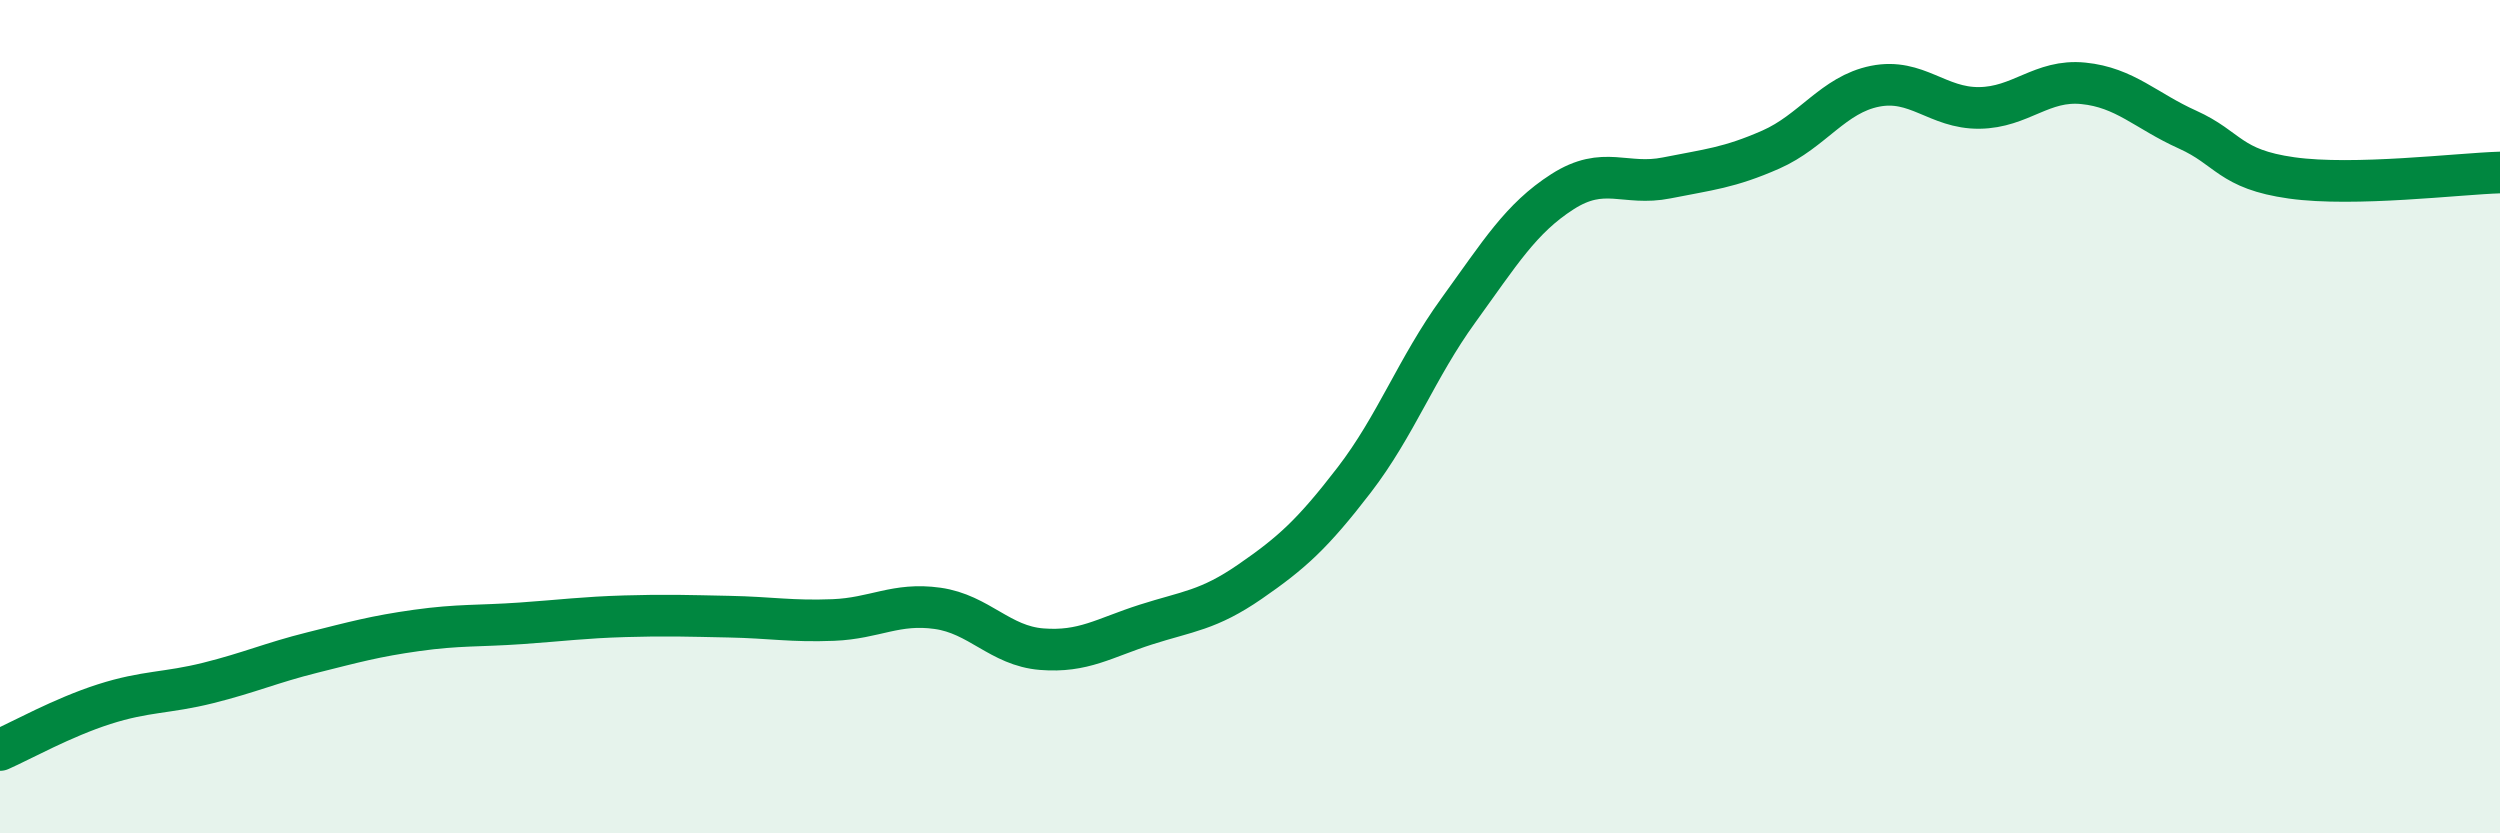
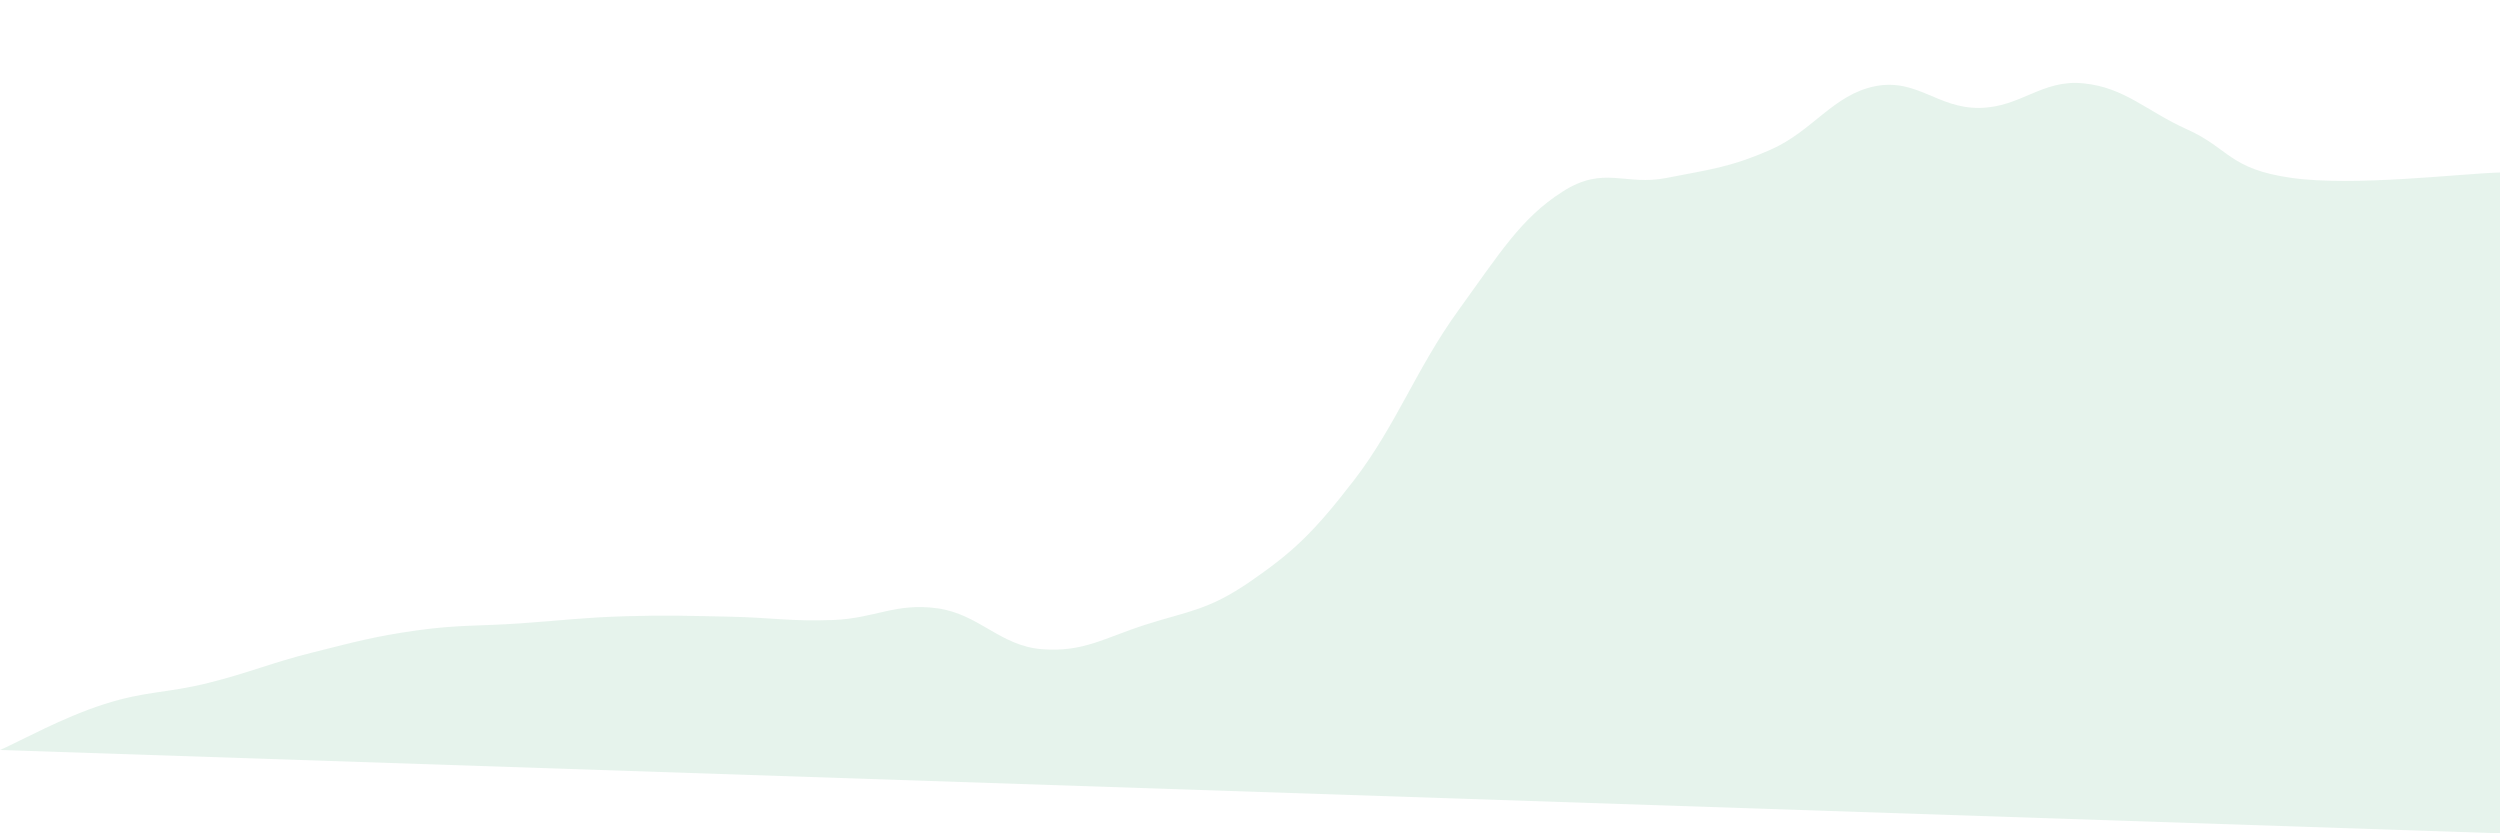
<svg xmlns="http://www.w3.org/2000/svg" width="60" height="20" viewBox="0 0 60 20">
-   <path d="M 0,18 C 0.5,17.78 1.5,17.22 2.5,16.9 C 3.5,16.58 4,16.64 5,16.39 C 6,16.14 6.5,15.91 7.5,15.66 C 8.5,15.41 9,15.27 10,15.13 C 11,14.99 11.5,15.03 12.5,14.96 C 13.5,14.89 14,14.82 15,14.79 C 16,14.76 16.5,14.78 17.5,14.8 C 18.5,14.82 19,14.92 20,14.88 C 21,14.84 21.5,14.46 22.5,14.6 C 23.5,14.74 24,15.5 25,15.58 C 26,15.66 26.5,15.31 27.5,14.99 C 28.5,14.67 29,14.65 30,13.96 C 31,13.27 31.5,12.82 32.5,11.52 C 33.5,10.22 34,8.83 35,7.45 C 36,6.07 36.5,5.24 37.5,4.6 C 38.5,3.96 39,4.47 40,4.27 C 41,4.07 41.5,4.03 42.5,3.59 C 43.5,3.15 44,2.27 45,2.07 C 46,1.87 46.5,2.6 47.5,2.59 C 48.5,2.58 49,1.9 50,2 C 51,2.1 51.5,2.66 52.5,3.11 C 53.5,3.56 53.5,4.06 55,4.27 C 56.5,4.48 59,4.17 60,4.14L60 20L0 20Z" fill="#008740" opacity="0.1" stroke-linecap="round" stroke-linejoin="round" />
-   <path d="M 0,18 C 0.5,17.78 1.5,17.22 2.5,16.9 C 3.5,16.58 4,16.64 5,16.39 C 6,16.14 6.5,15.91 7.5,15.66 C 8.5,15.41 9,15.27 10,15.13 C 11,14.99 11.5,15.03 12.5,14.96 C 13.5,14.89 14,14.82 15,14.79 C 16,14.76 16.5,14.78 17.5,14.8 C 18.5,14.82 19,14.92 20,14.88 C 21,14.84 21.5,14.46 22.5,14.6 C 23.5,14.74 24,15.5 25,15.58 C 26,15.66 26.5,15.31 27.5,14.99 C 28.5,14.67 29,14.65 30,13.96 C 31,13.27 31.5,12.82 32.5,11.52 C 33.5,10.22 34,8.83 35,7.45 C 36,6.07 36.5,5.24 37.5,4.6 C 38.5,3.96 39,4.47 40,4.27 C 41,4.07 41.5,4.03 42.5,3.59 C 43.5,3.15 44,2.27 45,2.07 C 46,1.87 46.5,2.6 47.5,2.59 C 48.5,2.58 49,1.9 50,2 C 51,2.1 51.5,2.66 52.5,3.11 C 53.5,3.56 53.5,4.06 55,4.27 C 56.5,4.48 59,4.17 60,4.14" stroke="#008740" stroke-width="1" fill="none" stroke-linecap="round" stroke-linejoin="round" />
+   <path d="M 0,18 C 0.5,17.78 1.5,17.22 2.5,16.9 C 3.5,16.58 4,16.64 5,16.39 C 6,16.14 6.5,15.91 7.5,15.66 C 8.5,15.41 9,15.27 10,15.13 C 11,14.99 11.5,15.03 12.5,14.96 C 13.5,14.89 14,14.82 15,14.79 C 16,14.76 16.5,14.78 17.5,14.8 C 18.5,14.82 19,14.92 20,14.88 C 21,14.84 21.5,14.46 22.5,14.6 C 23.5,14.74 24,15.5 25,15.58 C 26,15.66 26.5,15.31 27.5,14.99 C 28.5,14.67 29,14.65 30,13.96 C 31,13.27 31.5,12.82 32.5,11.52 C 33.5,10.22 34,8.83 35,7.45 C 36,6.07 36.5,5.24 37.5,4.6 C 38.5,3.96 39,4.47 40,4.27 C 41,4.07 41.5,4.03 42.5,3.59 C 43.5,3.15 44,2.27 45,2.07 C 46,1.87 46.5,2.6 47.5,2.59 C 48.5,2.58 49,1.9 50,2 C 51,2.1 51.5,2.66 52.5,3.11 C 53.5,3.56 53.5,4.06 55,4.27 C 56.5,4.48 59,4.17 60,4.14L60 20Z" fill="#008740" opacity="0.1" stroke-linecap="round" stroke-linejoin="round" />
</svg>